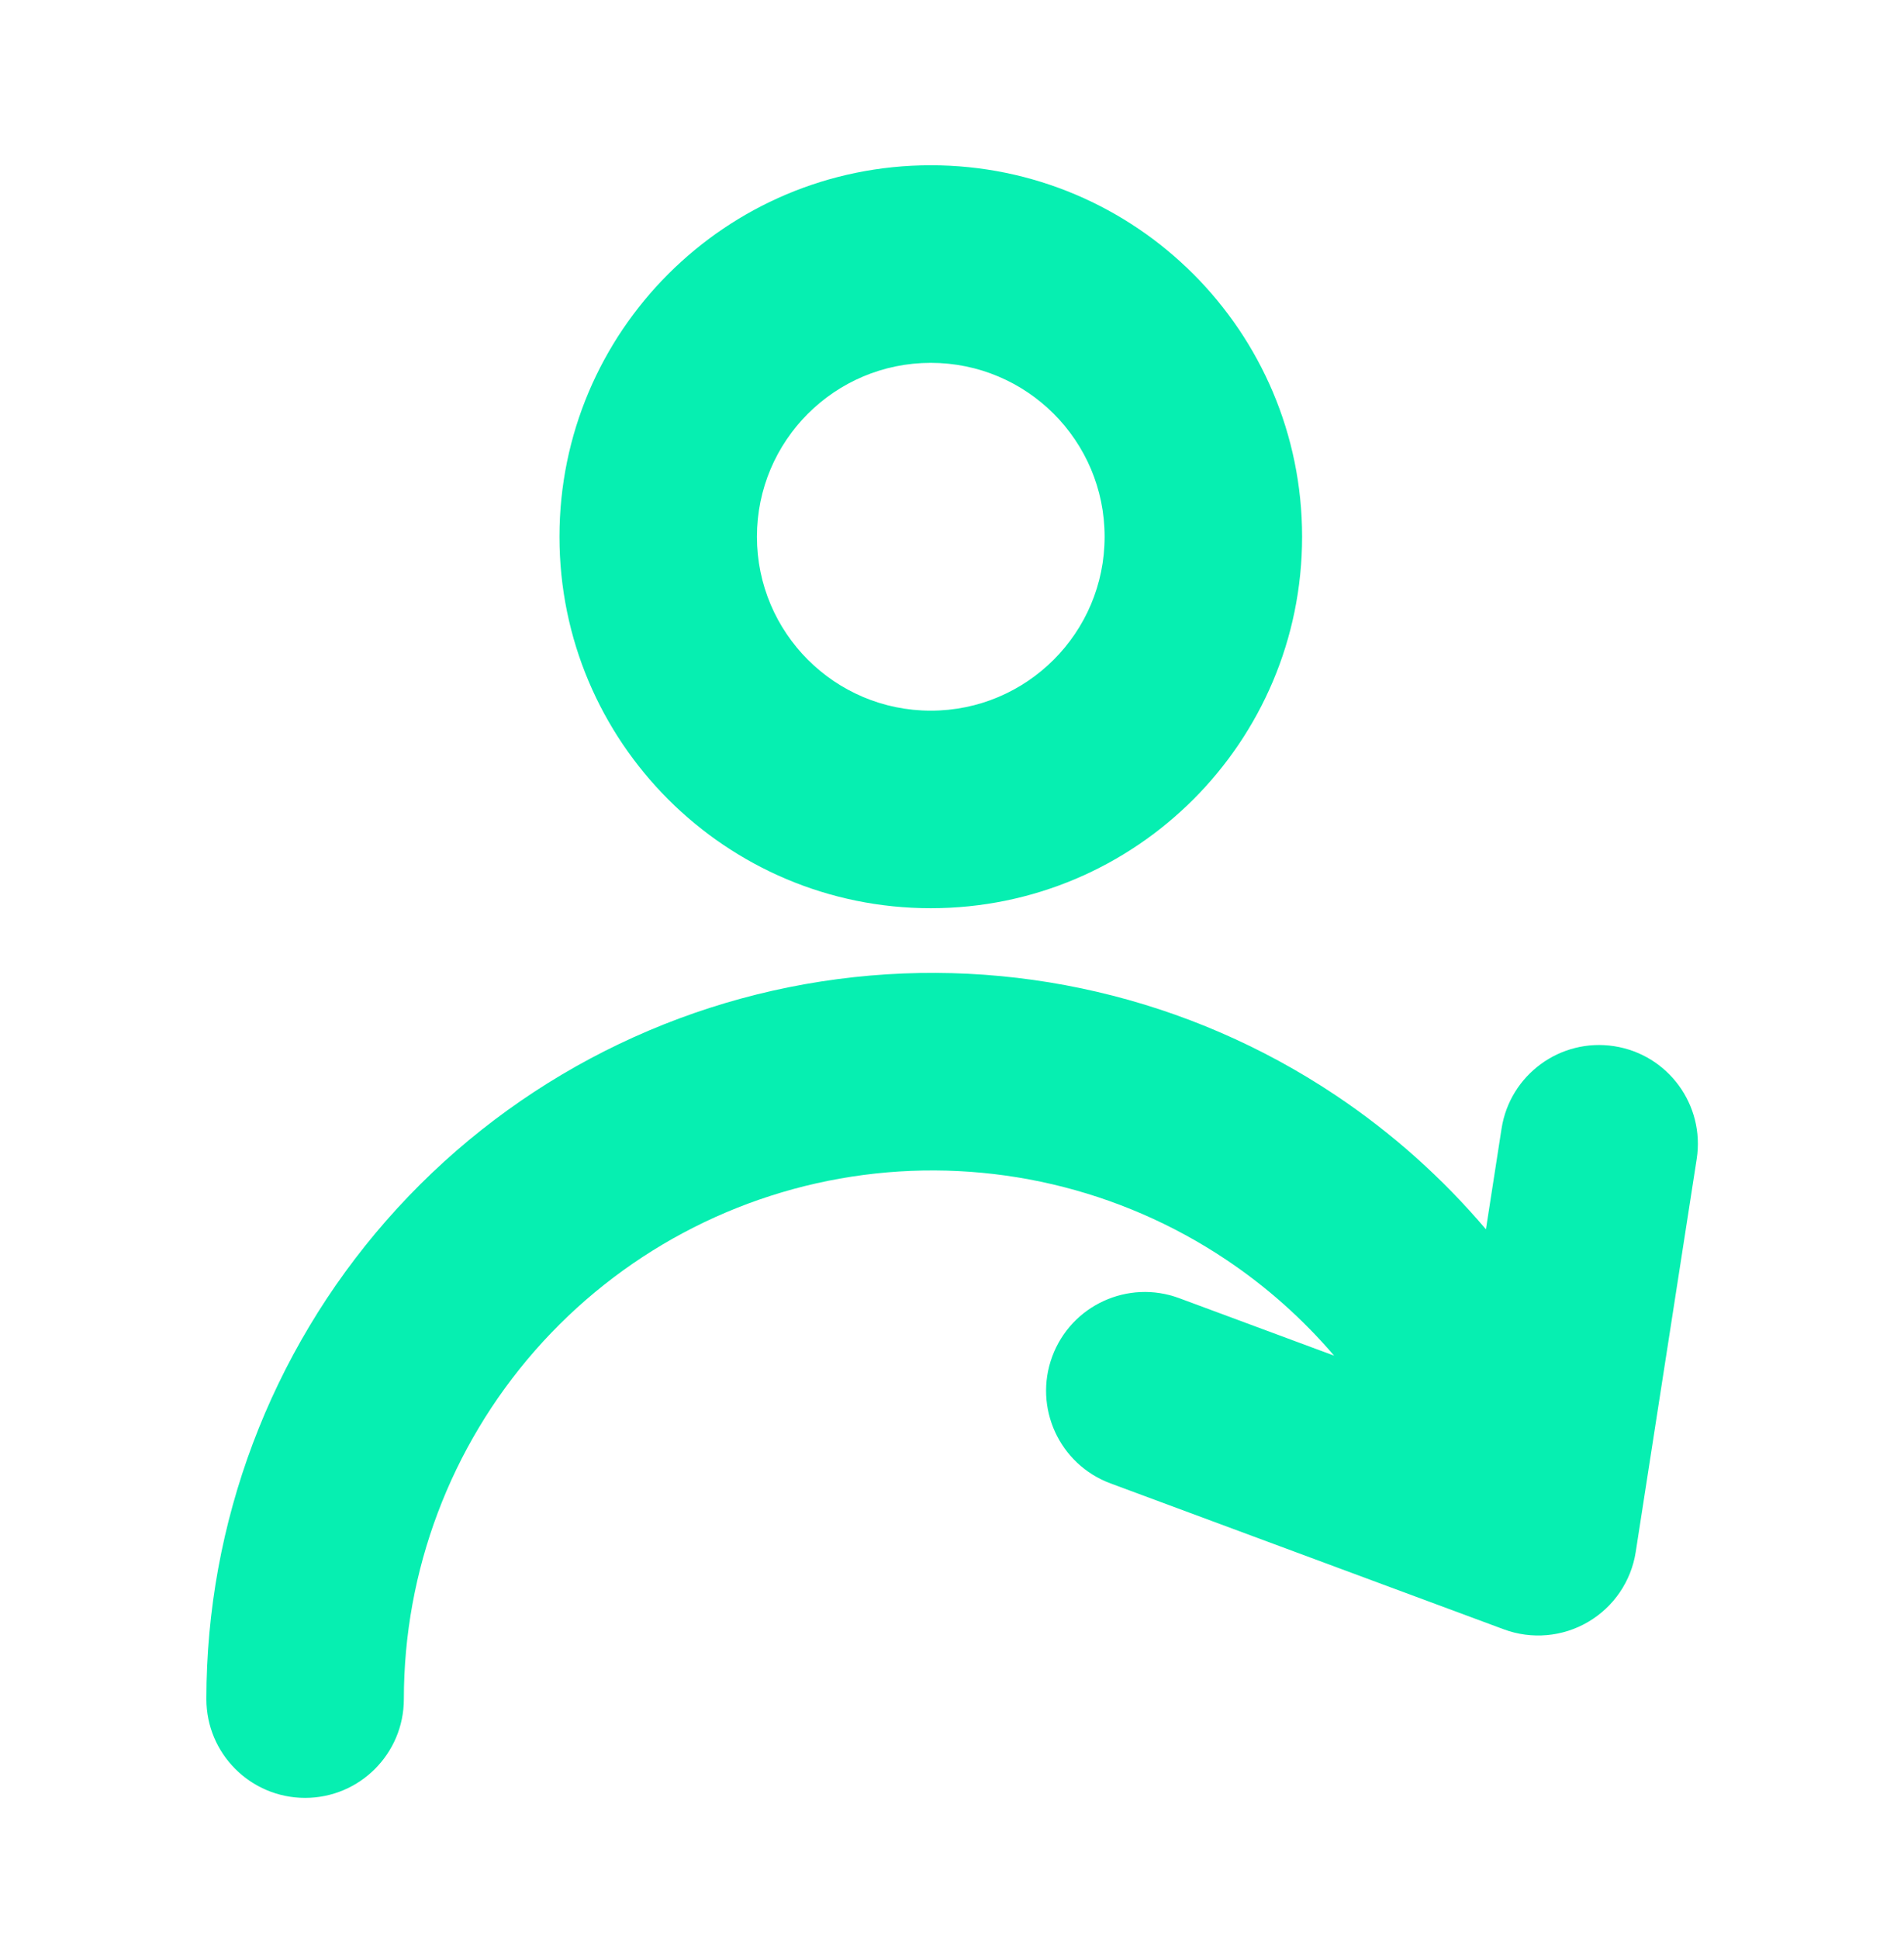
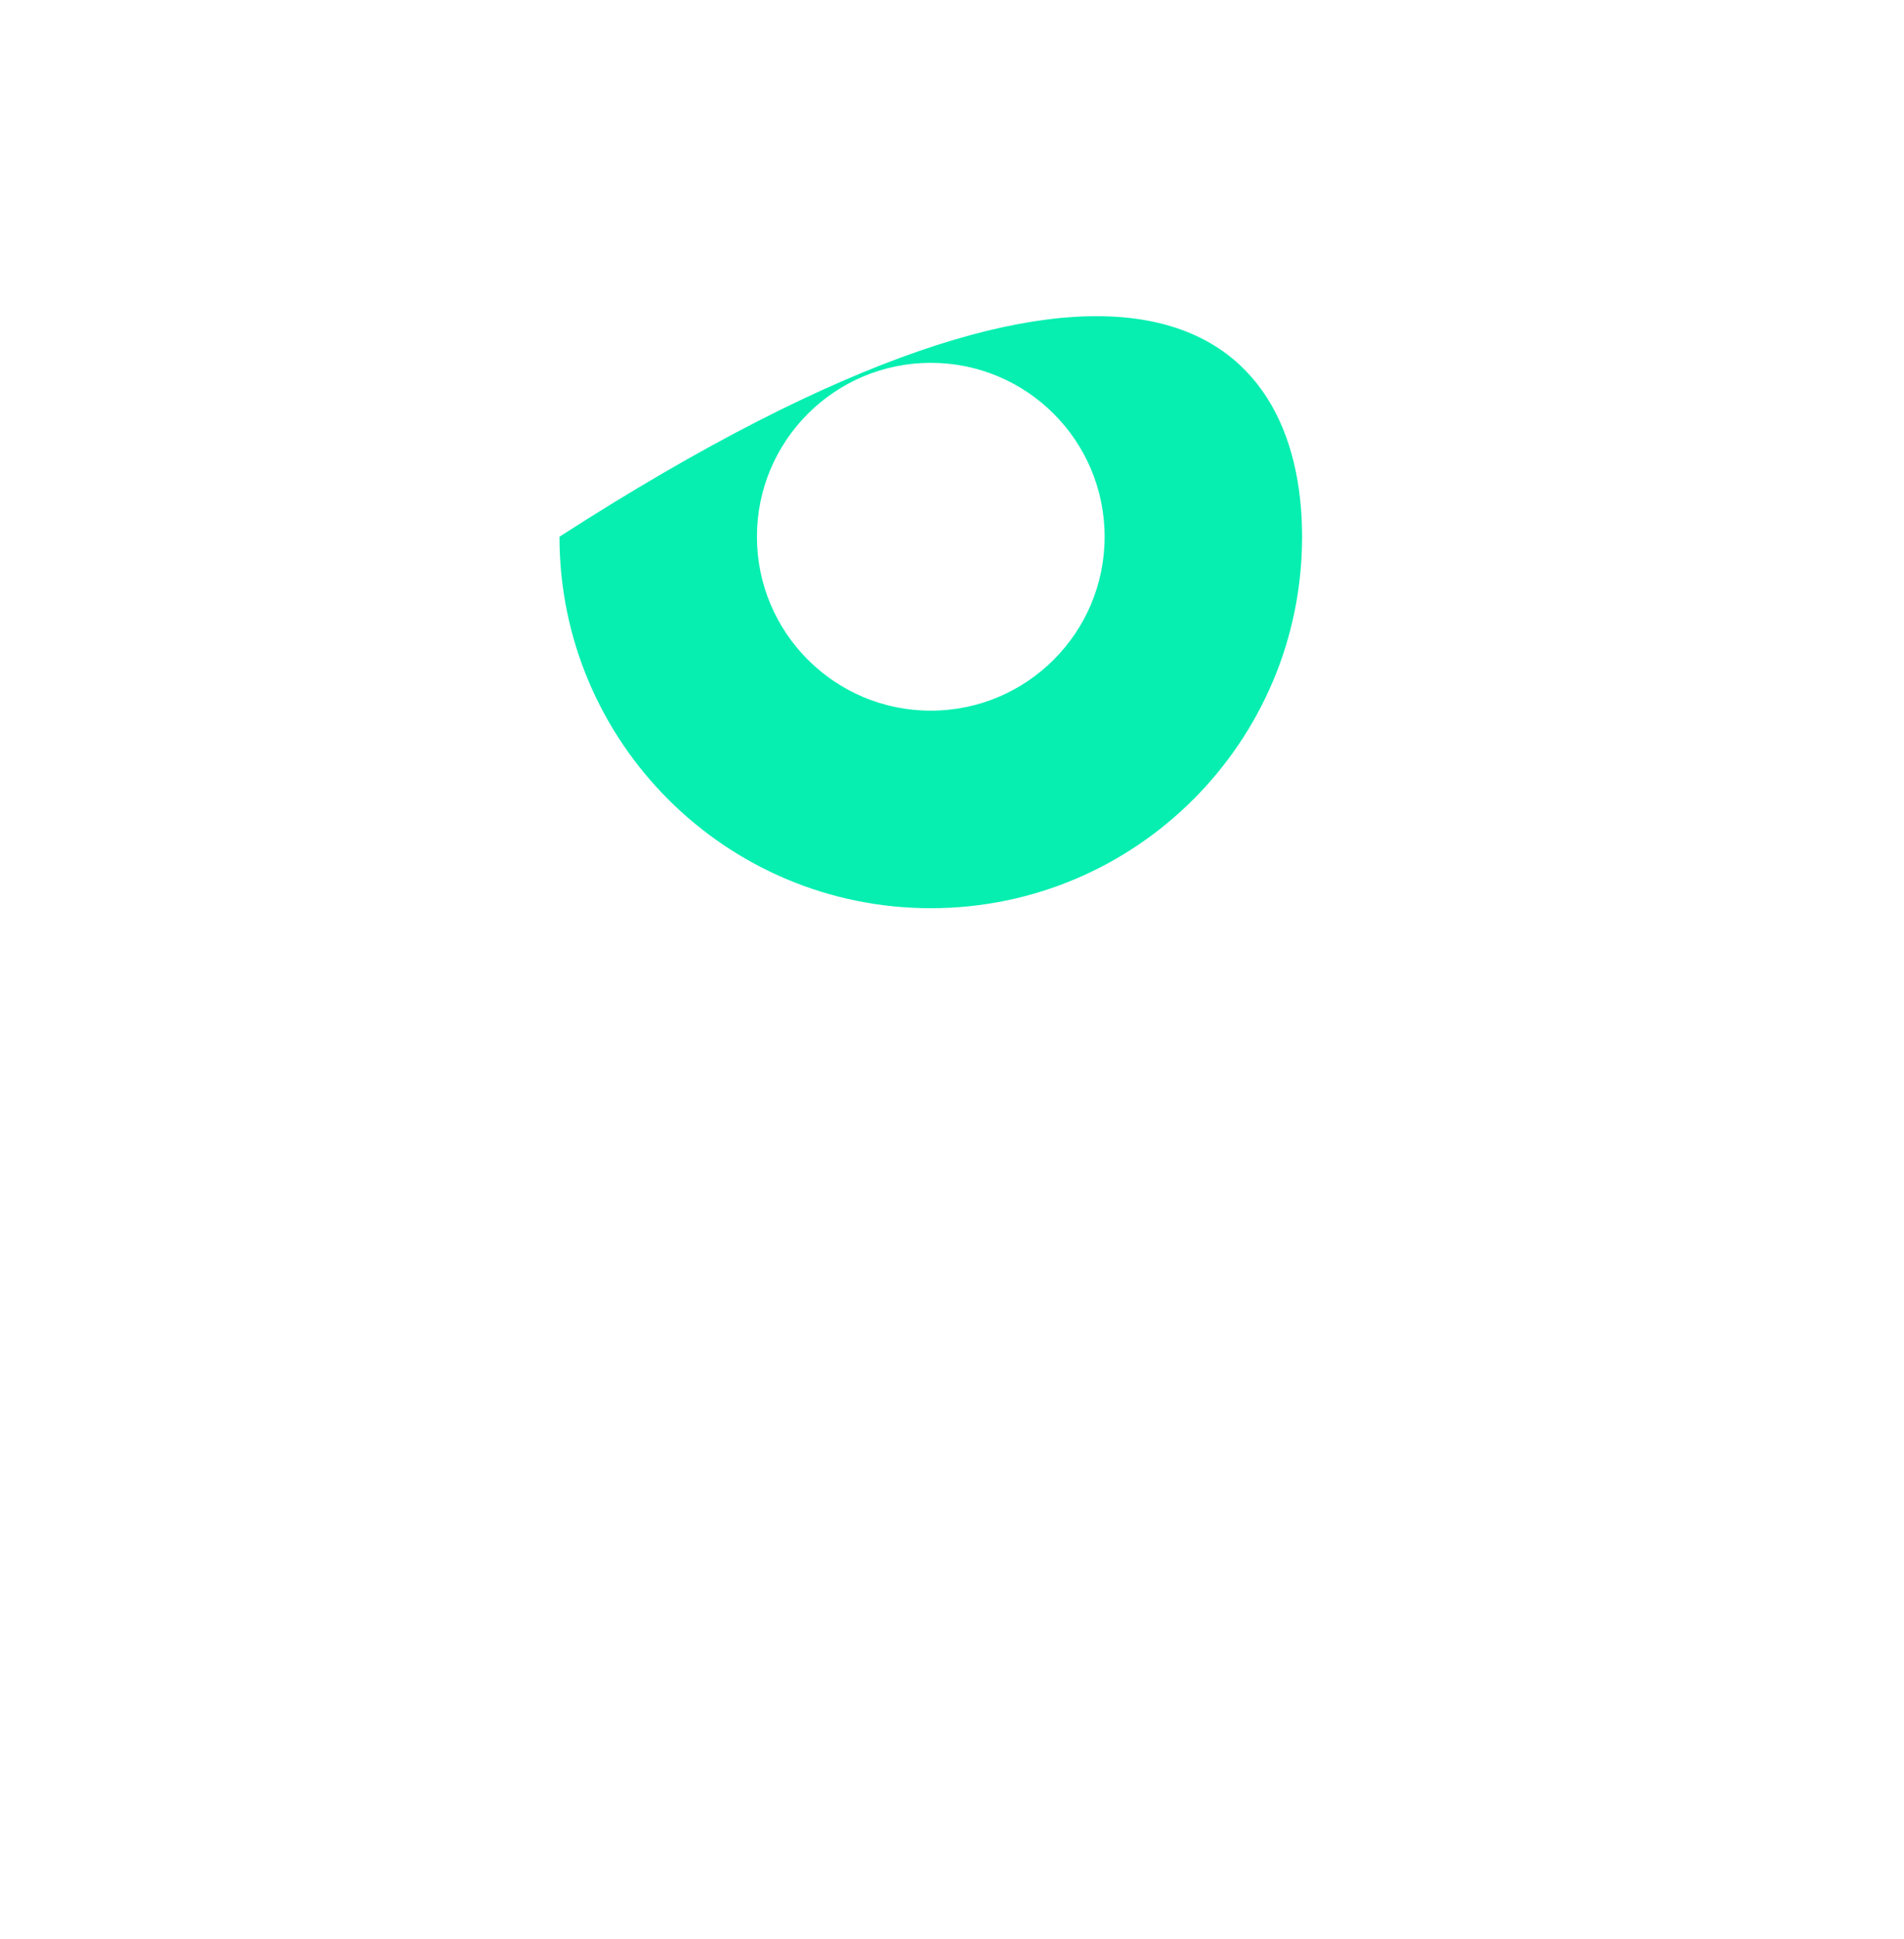
<svg xmlns="http://www.w3.org/2000/svg" width="56" height="57" viewBox="0 0 56 57" fill="none">
-   <path fill-rule="evenodd" clip-rule="evenodd" d="M27.376 10.668C24.552 10.668 22.263 12.957 22.263 15.78C22.263 18.604 24.552 20.894 27.376 20.894C30.2 20.894 32.489 18.604 32.489 15.78C32.489 12.957 30.2 10.668 27.376 10.668ZM16.455 15.78C16.455 9.749 21.345 4.859 27.376 4.859C33.408 4.859 38.297 9.749 38.297 15.78C38.297 21.812 33.408 26.702 27.376 26.702C21.345 26.702 16.455 21.812 16.455 15.78Z" fill="#06EFB1" />
-   <path fill-rule="evenodd" clip-rule="evenodd" d="M39.284 32.202C34.977 29.324 29.77 28.11 24.635 28.787C19.499 29.463 14.784 31.983 11.369 35.877C7.953 39.772 6.07 44.775 6.07 49.955C6.07 51.559 7.37 52.859 8.974 52.859C10.578 52.859 11.878 51.559 11.878 49.955C11.878 46.184 13.249 42.542 15.736 39.707C18.222 36.872 21.654 35.037 25.393 34.545C29.131 34.053 32.922 34.937 36.057 37.032C37.251 37.829 38.319 38.782 39.238 39.857L34.682 38.167C33.178 37.609 31.507 38.376 30.949 39.88C30.391 41.384 31.158 43.055 32.662 43.613L44.231 47.904C45.048 48.207 45.959 48.127 46.711 47.685C47.463 47.244 47.977 46.488 48.11 45.626L49.903 34.074C50.148 32.489 49.063 31.005 47.478 30.759C45.893 30.513 44.409 31.599 44.163 33.184L43.704 36.143C42.431 34.642 40.946 33.313 39.284 32.202Z" fill="#06EFB1" />
+   <path fill-rule="evenodd" clip-rule="evenodd" d="M27.376 10.668C24.552 10.668 22.263 12.957 22.263 15.78C22.263 18.604 24.552 20.894 27.376 20.894C30.2 20.894 32.489 18.604 32.489 15.78C32.489 12.957 30.2 10.668 27.376 10.668ZM16.455 15.78C33.408 4.859 38.297 9.749 38.297 15.78C38.297 21.812 33.408 26.702 27.376 26.702C21.345 26.702 16.455 21.812 16.455 15.78Z" fill="#06EFB1" />
</svg>